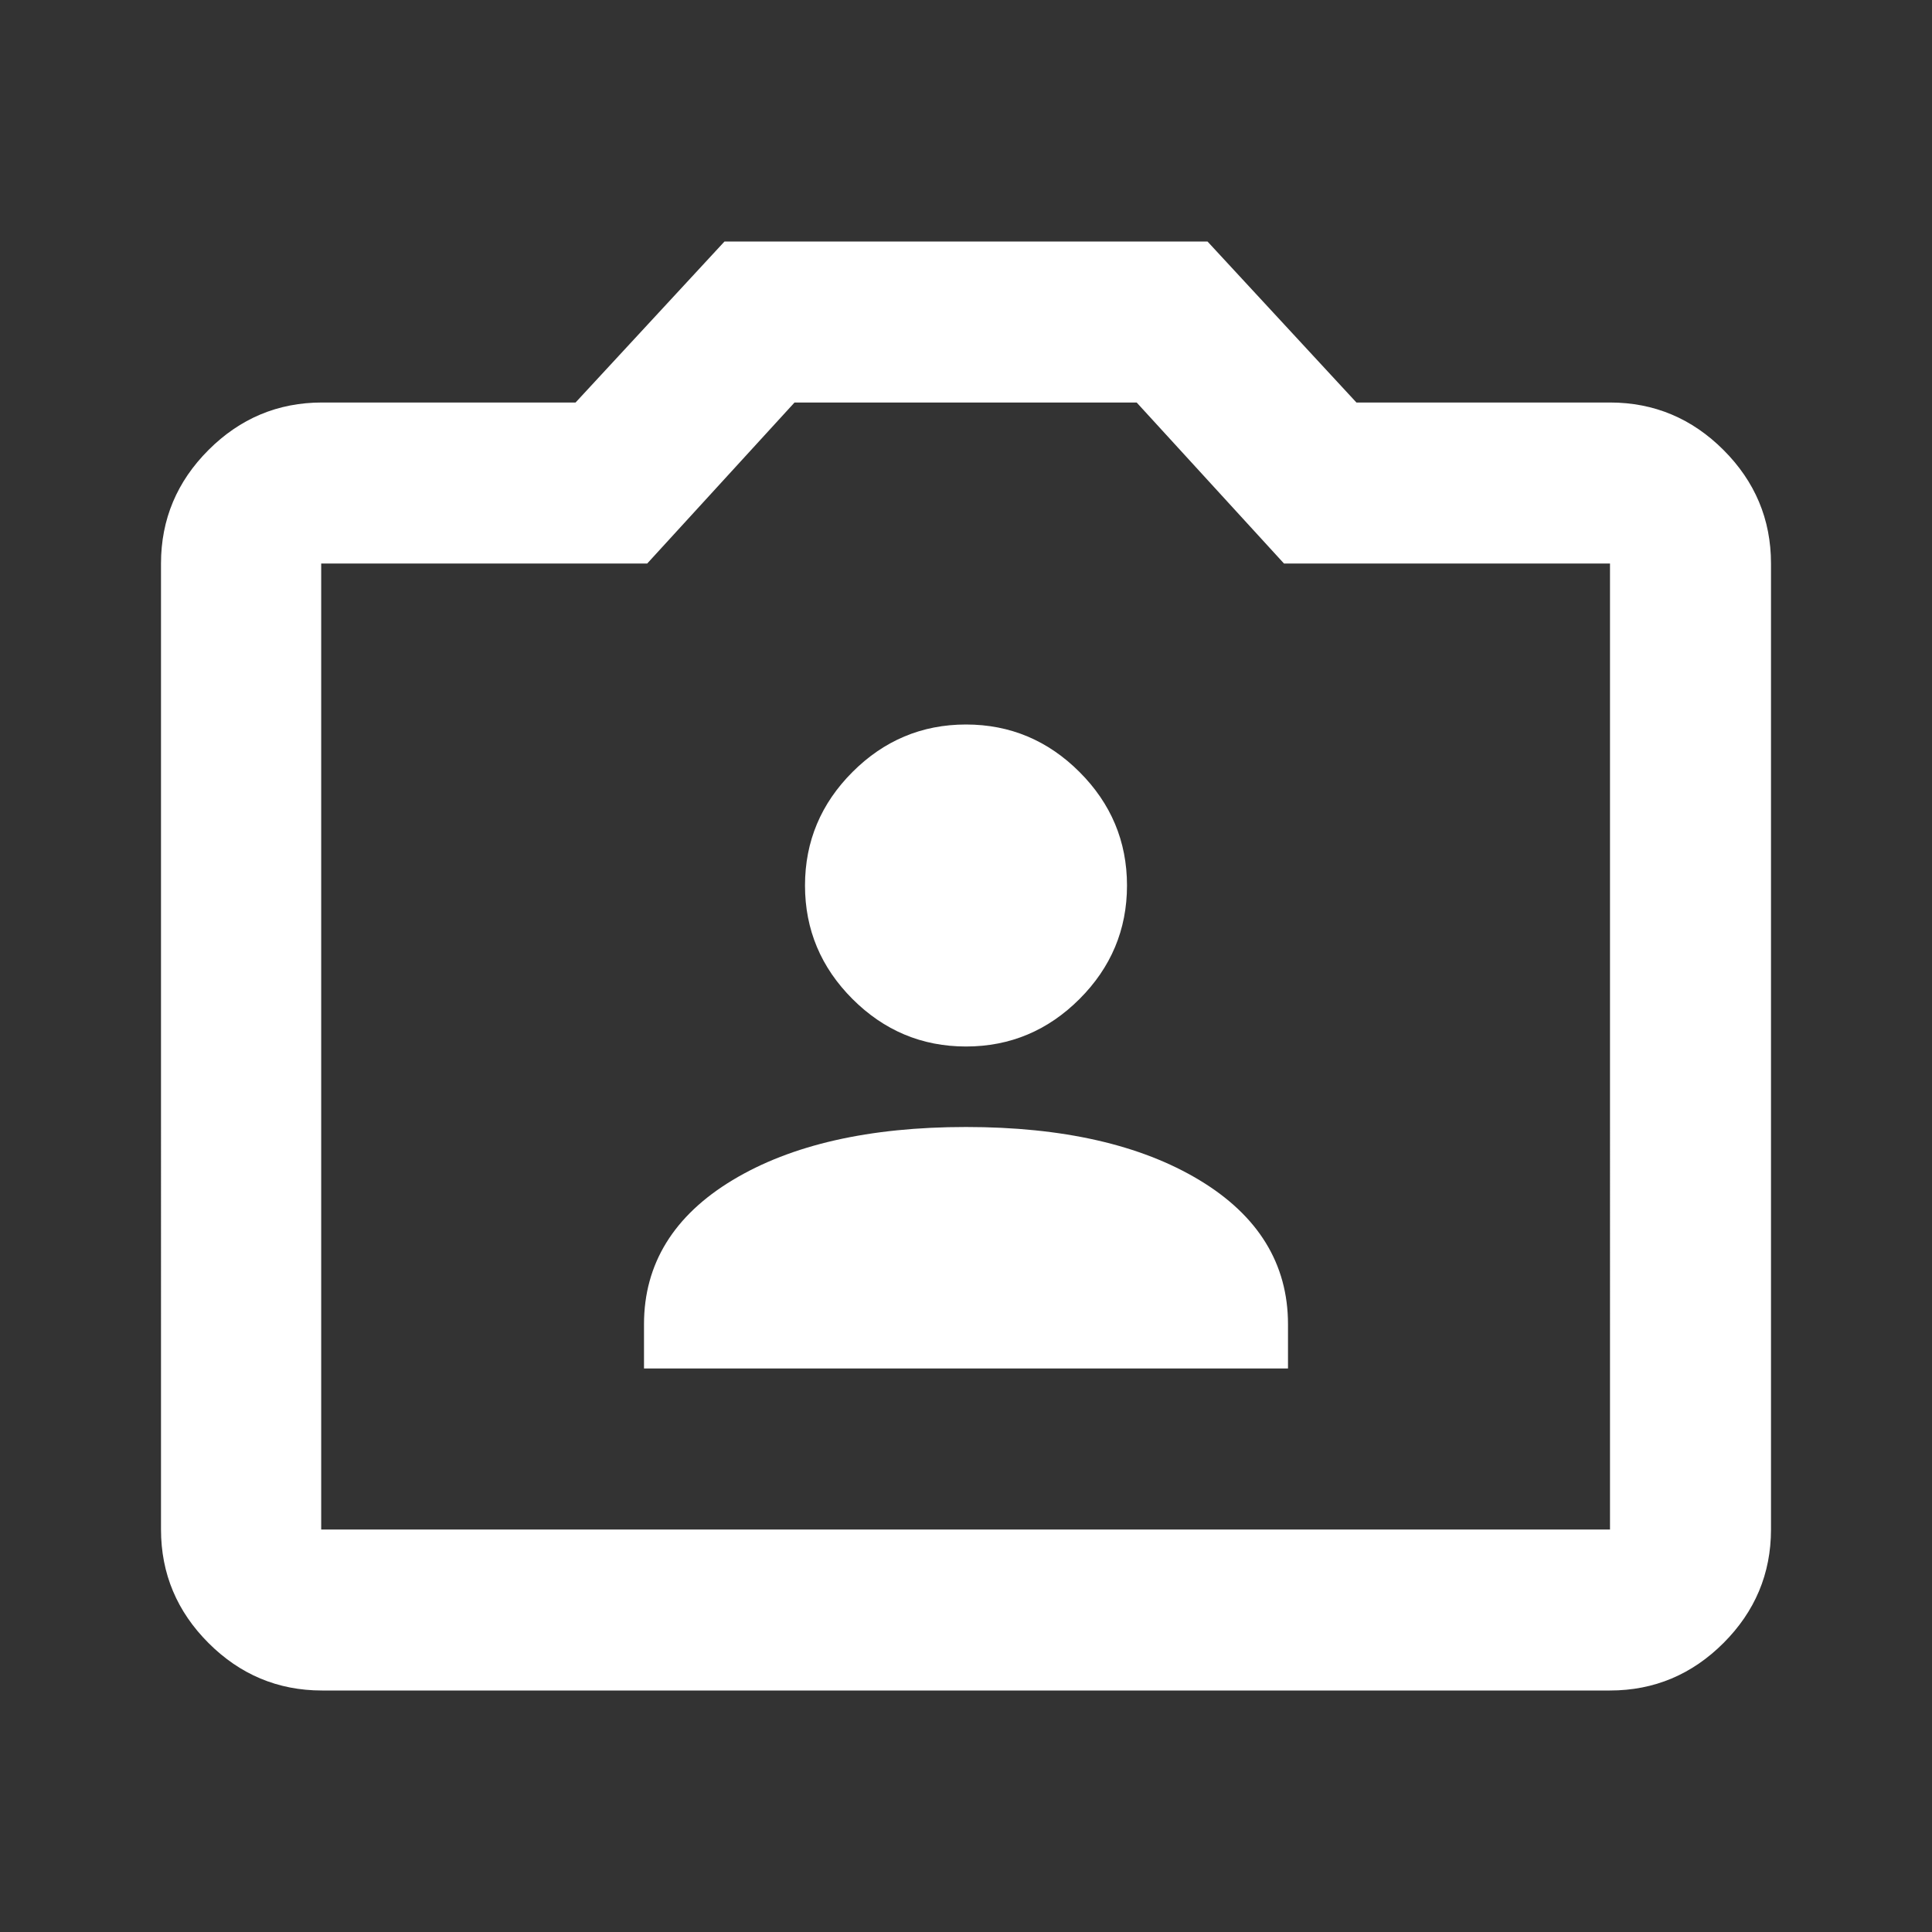
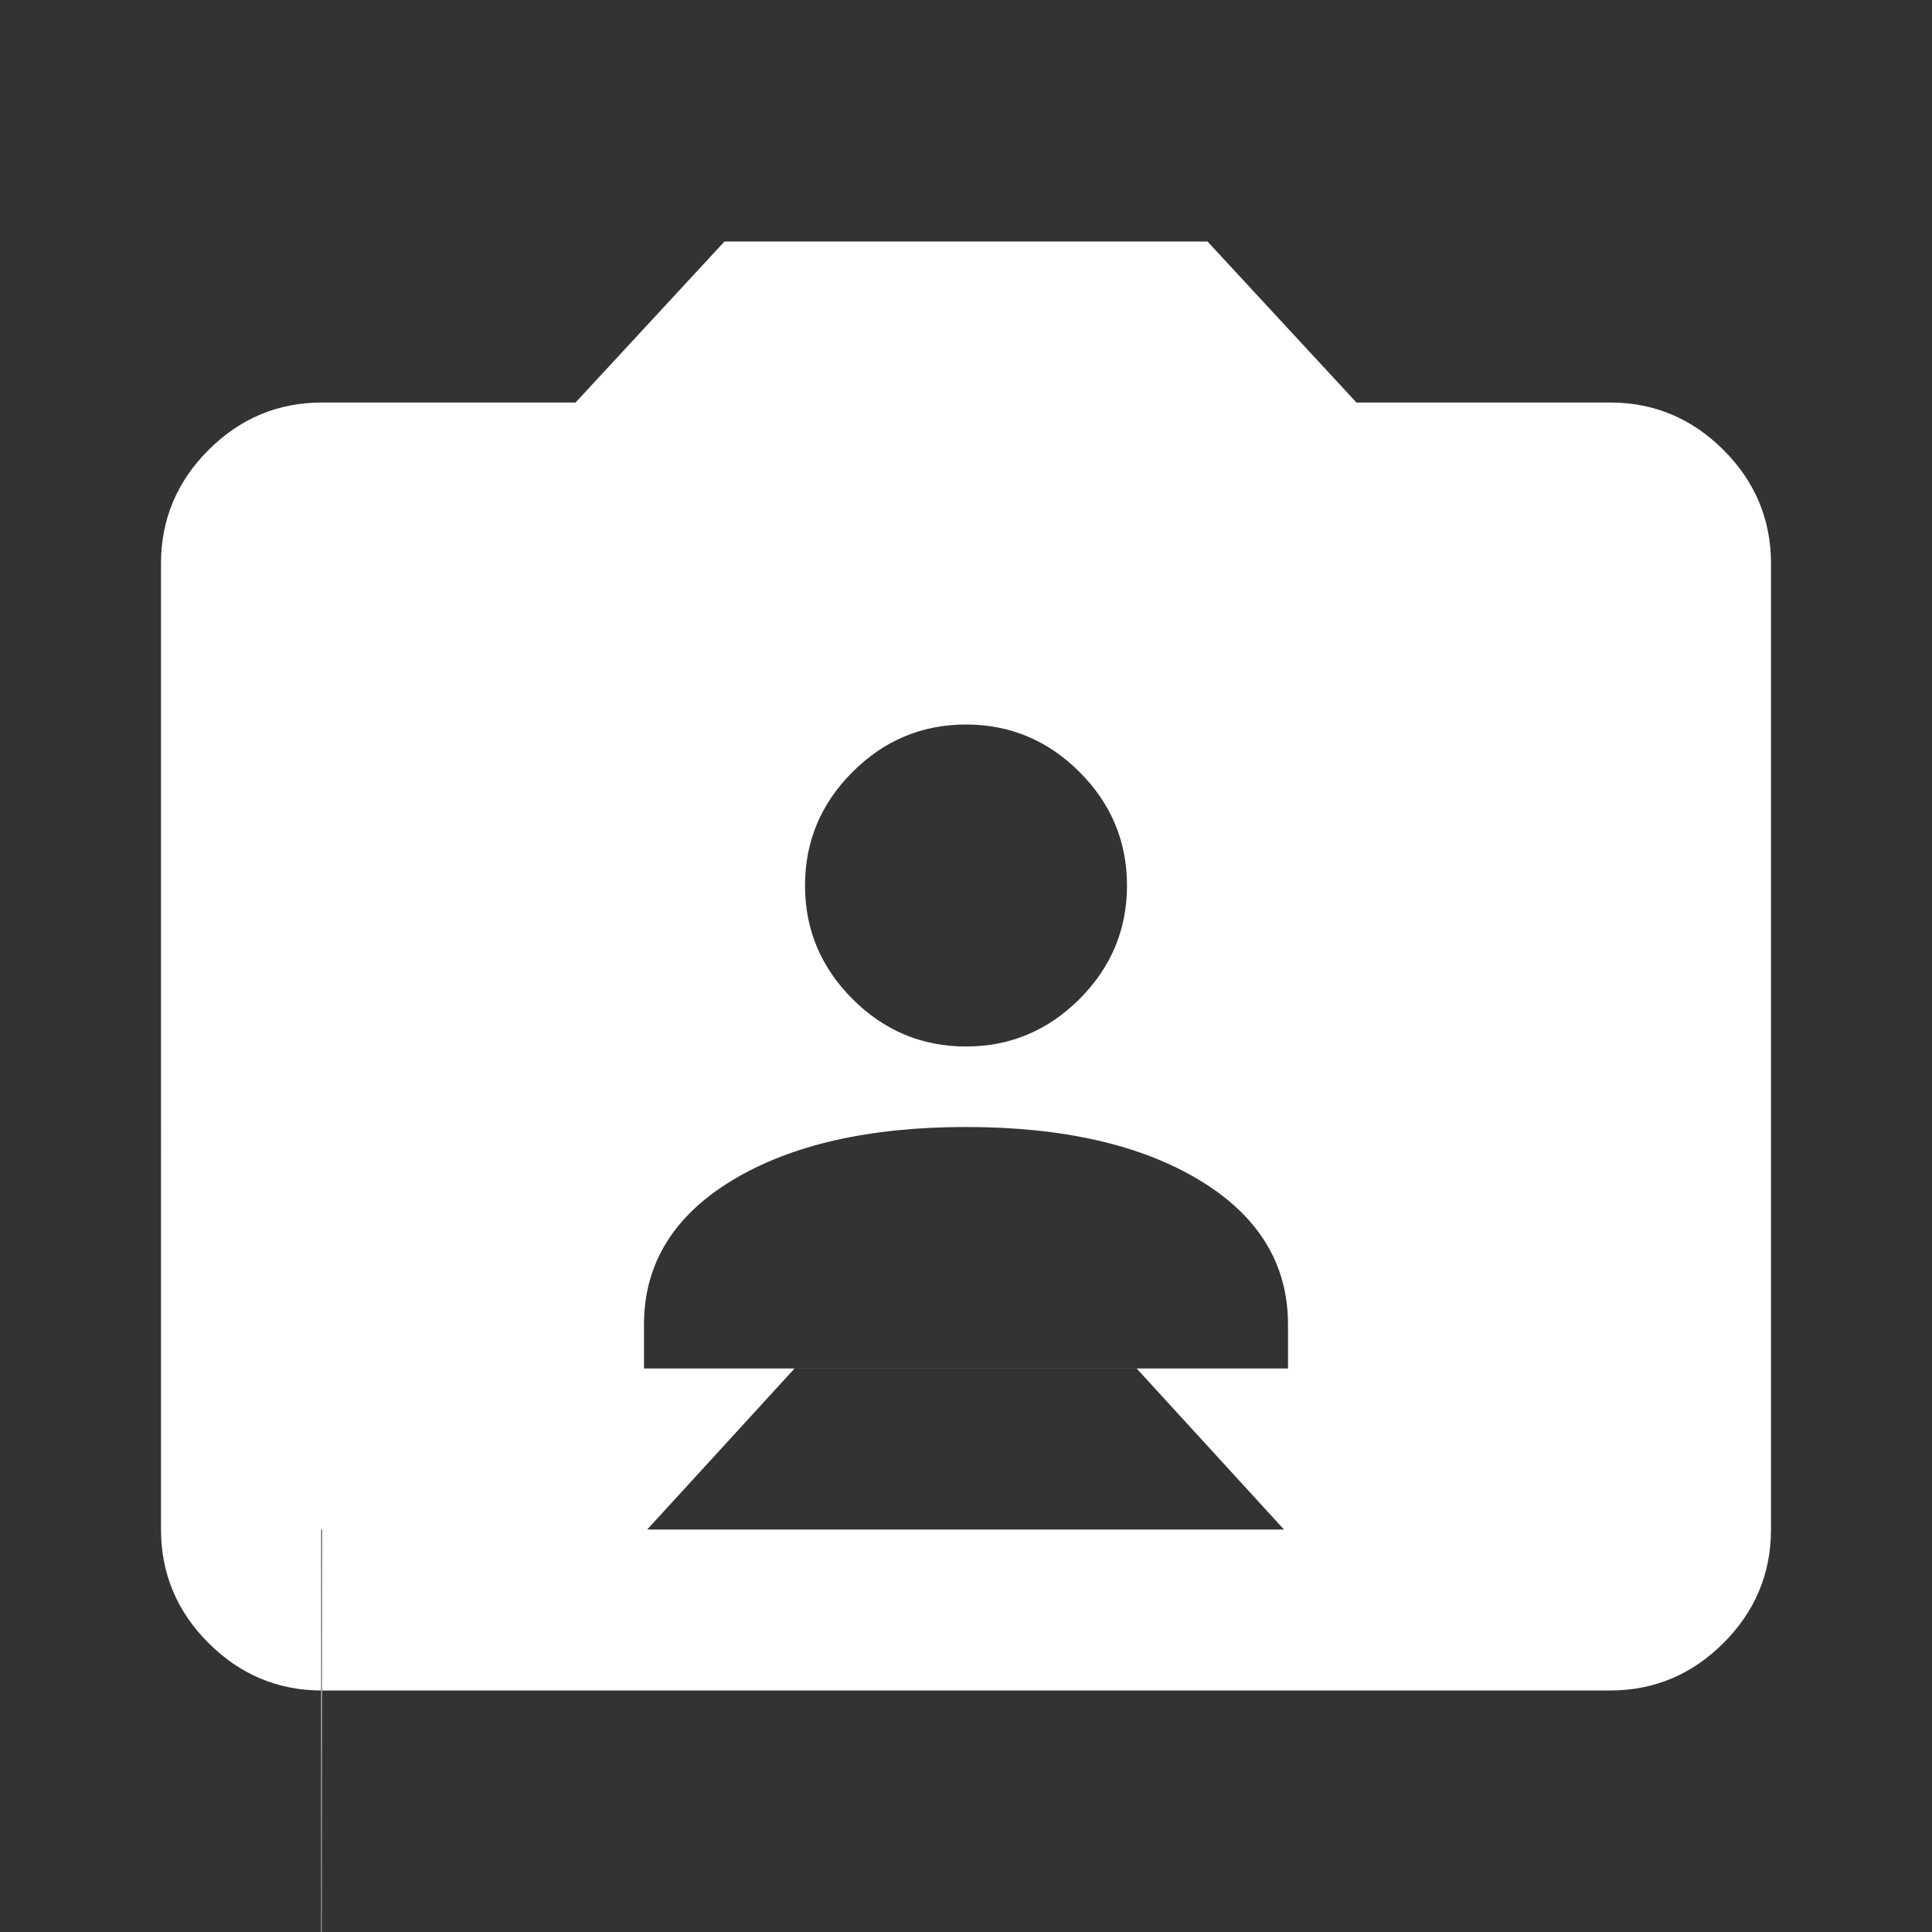
<svg xmlns="http://www.w3.org/2000/svg" id="Layer_1" version="1.1" viewBox="0 0 24 24">
  <rect x="0" y="0" width="24" height="24" fill="#333333" stroke="none" />
  <defs>
    <style>
      .st0 {
        fill: #fff;
      }
    </style>
  </defs>
-   <path class="st0" d="M8,17h8v-.55c0-.75-.37-1.35-1.1-1.79s-1.7-.66-2.9-.66-2.17.22-2.9.66-1.1,1.04-1.1,1.79v.55ZM12,13c.55,0,1.02-.2,1.41-.59s.59-.86.59-1.41-.2-1.02-.59-1.41-.86-.59-1.41-.59-1.02.2-1.41.59-.59.86-.59,1.41.2,1.02.59,1.41.86.59,1.41.59ZM4,21c-.55,0-1.02-.2-1.41-.59-.39-.39-.59-.86-.59-1.41V7c0-.55.2-1.02.59-1.41s.86-.59,1.41-.59h3.15l1.85-2h6l1.85,2h3.15c.55,0,1.02.2,1.41.59s.59.86.59,1.41v12c0,.55-.2,1.02-.59,1.41-.39.39-.86.59-1.41.59H4ZM4,19h16V7h-4.05l-1.83-2h-4.25l-1.83,2h-4.05v12Z" />
+   <path class="st0" d="M8,17h8v-.55c0-.75-.37-1.35-1.1-1.79s-1.7-.66-2.9-.66-2.17.22-2.9.66-1.1,1.04-1.1,1.79v.55ZM12,13c.55,0,1.02-.2,1.41-.59s.59-.86.59-1.41-.2-1.02-.59-1.41-.86-.59-1.41-.59-1.02.2-1.41.59-.59.86-.59,1.41.2,1.02.59,1.41.86.59,1.41.59ZM4,21c-.55,0-1.02-.2-1.41-.59-.39-.39-.59-.86-.59-1.41V7c0-.55.2-1.02.59-1.41s.86-.59,1.41-.59h3.15l1.85-2h6l1.85,2h3.15c.55,0,1.02.2,1.41.59s.59.86.59,1.41v12c0,.55-.2,1.02-.59,1.41-.39.39-.86.59-1.41.59H4ZM4,19h16h-4.05l-1.83-2h-4.25l-1.83,2h-4.05v12Z" />
</svg>